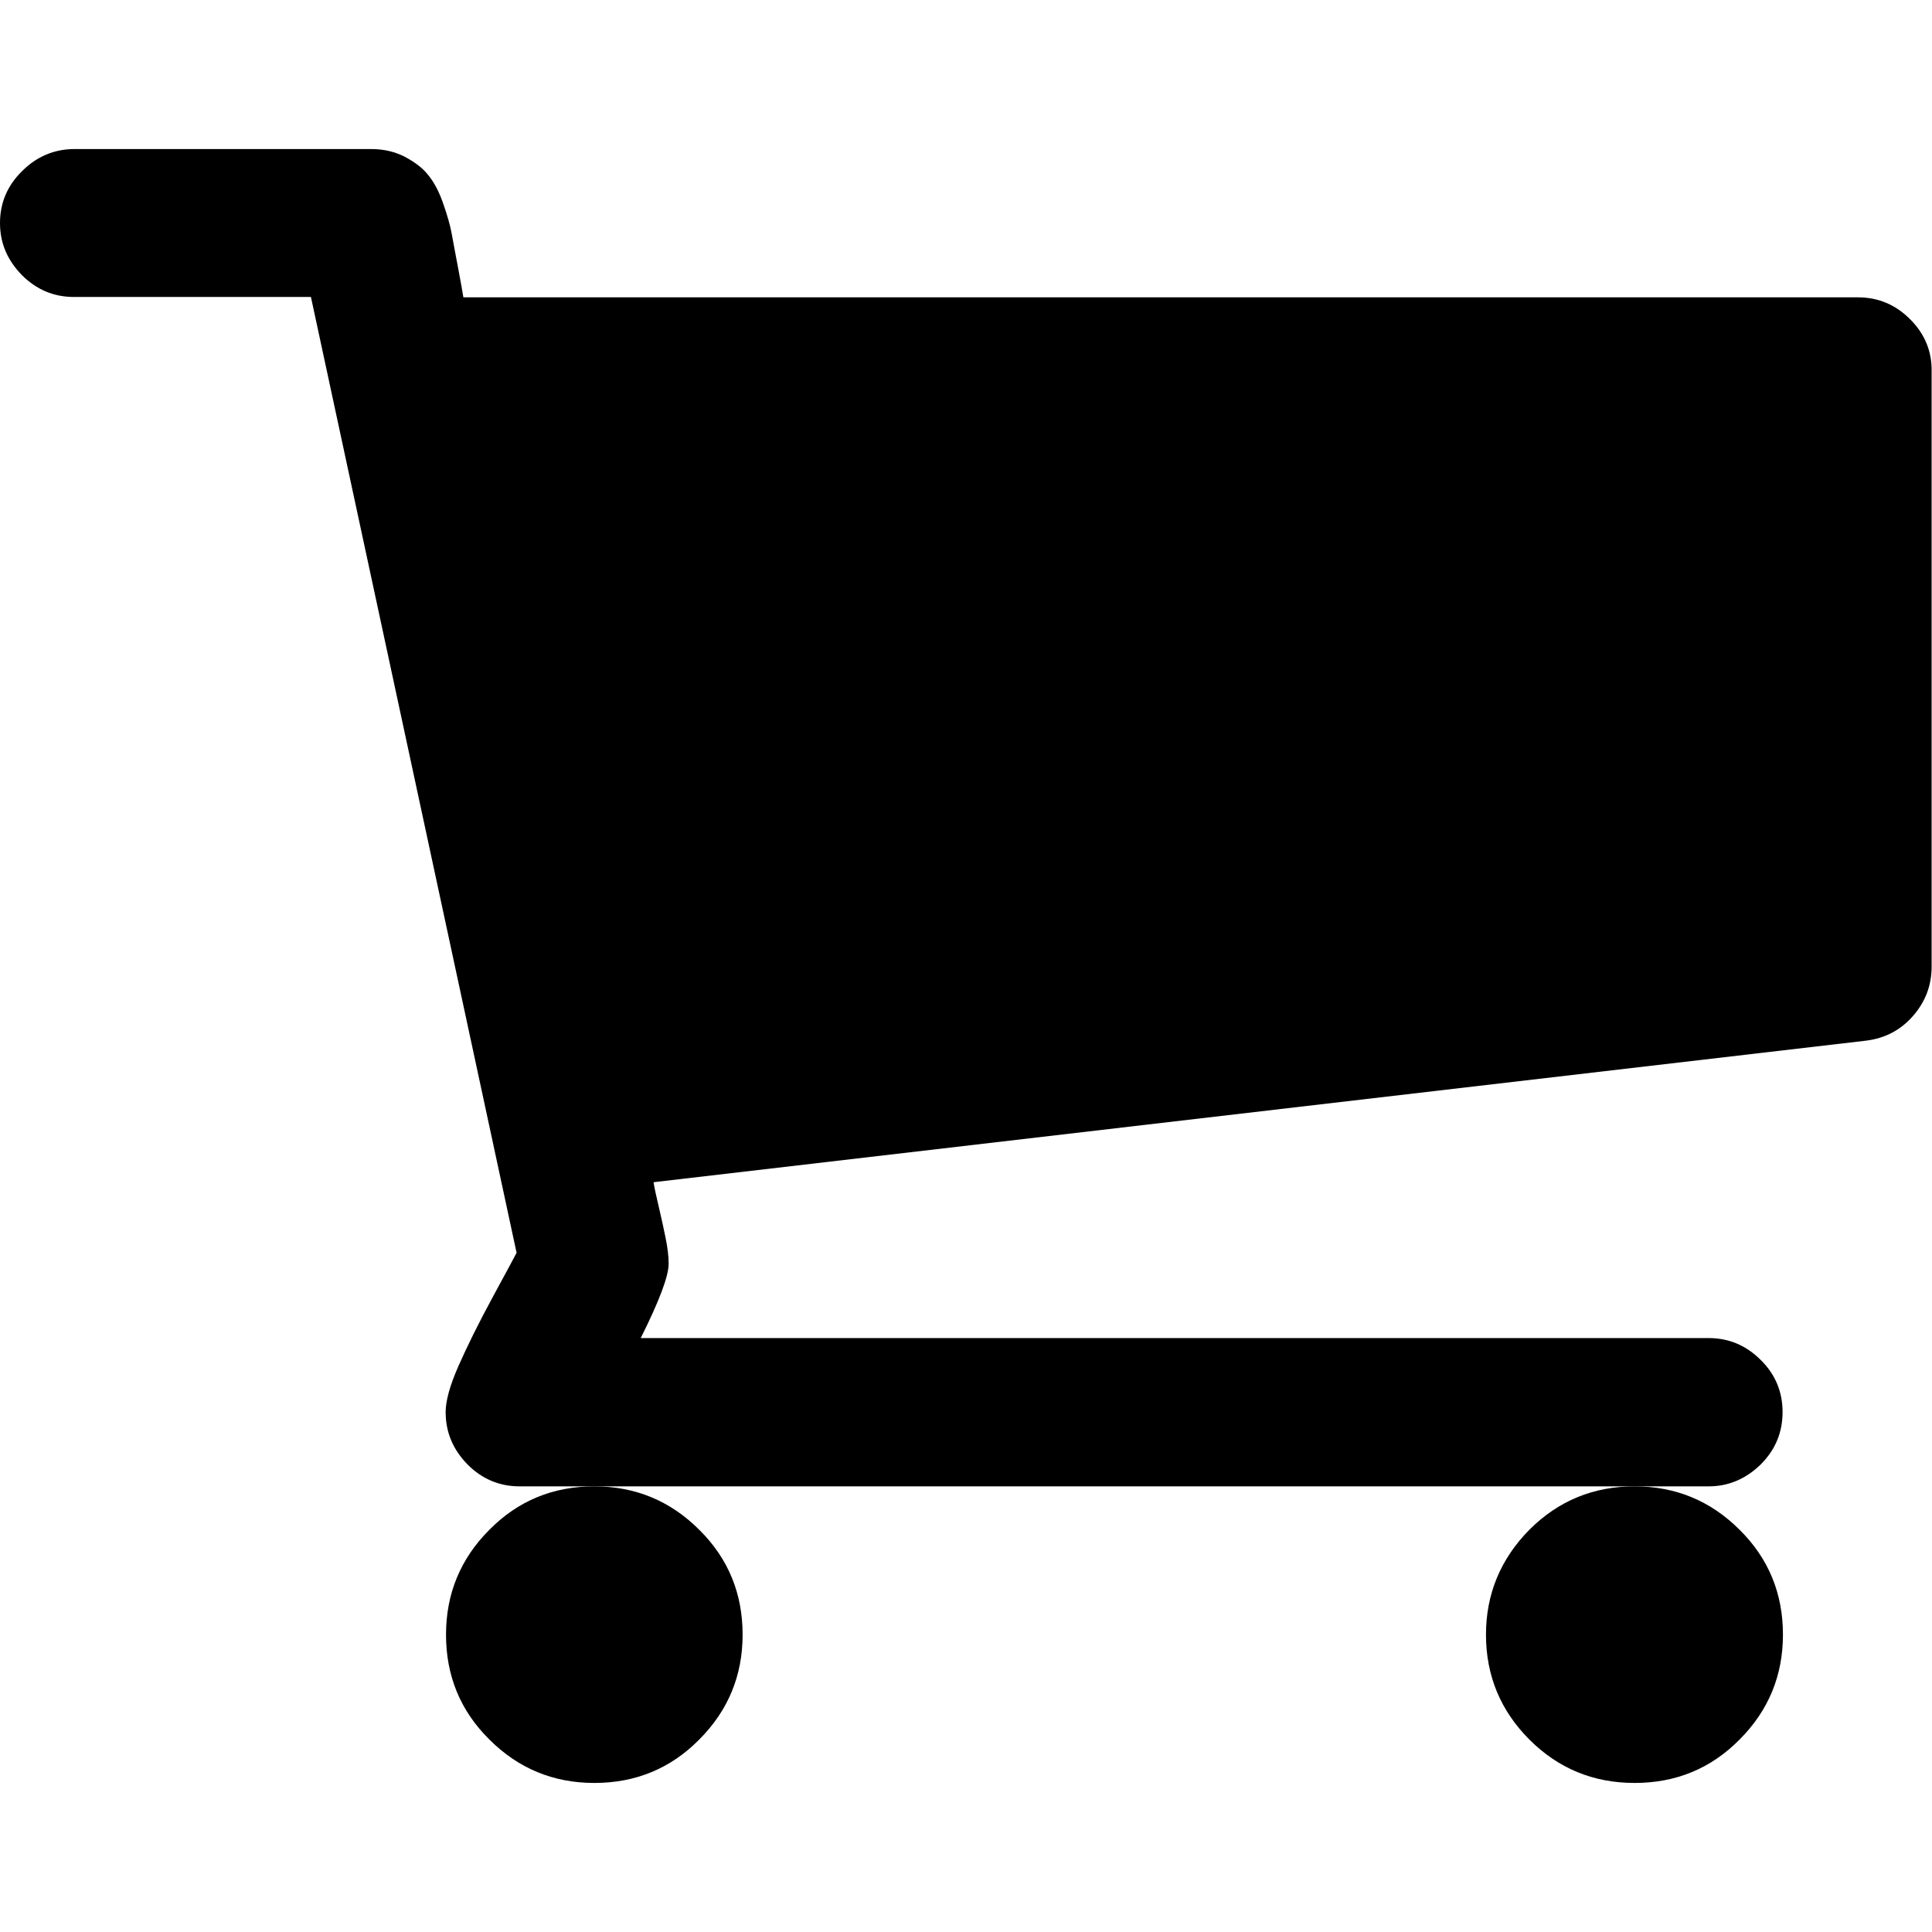
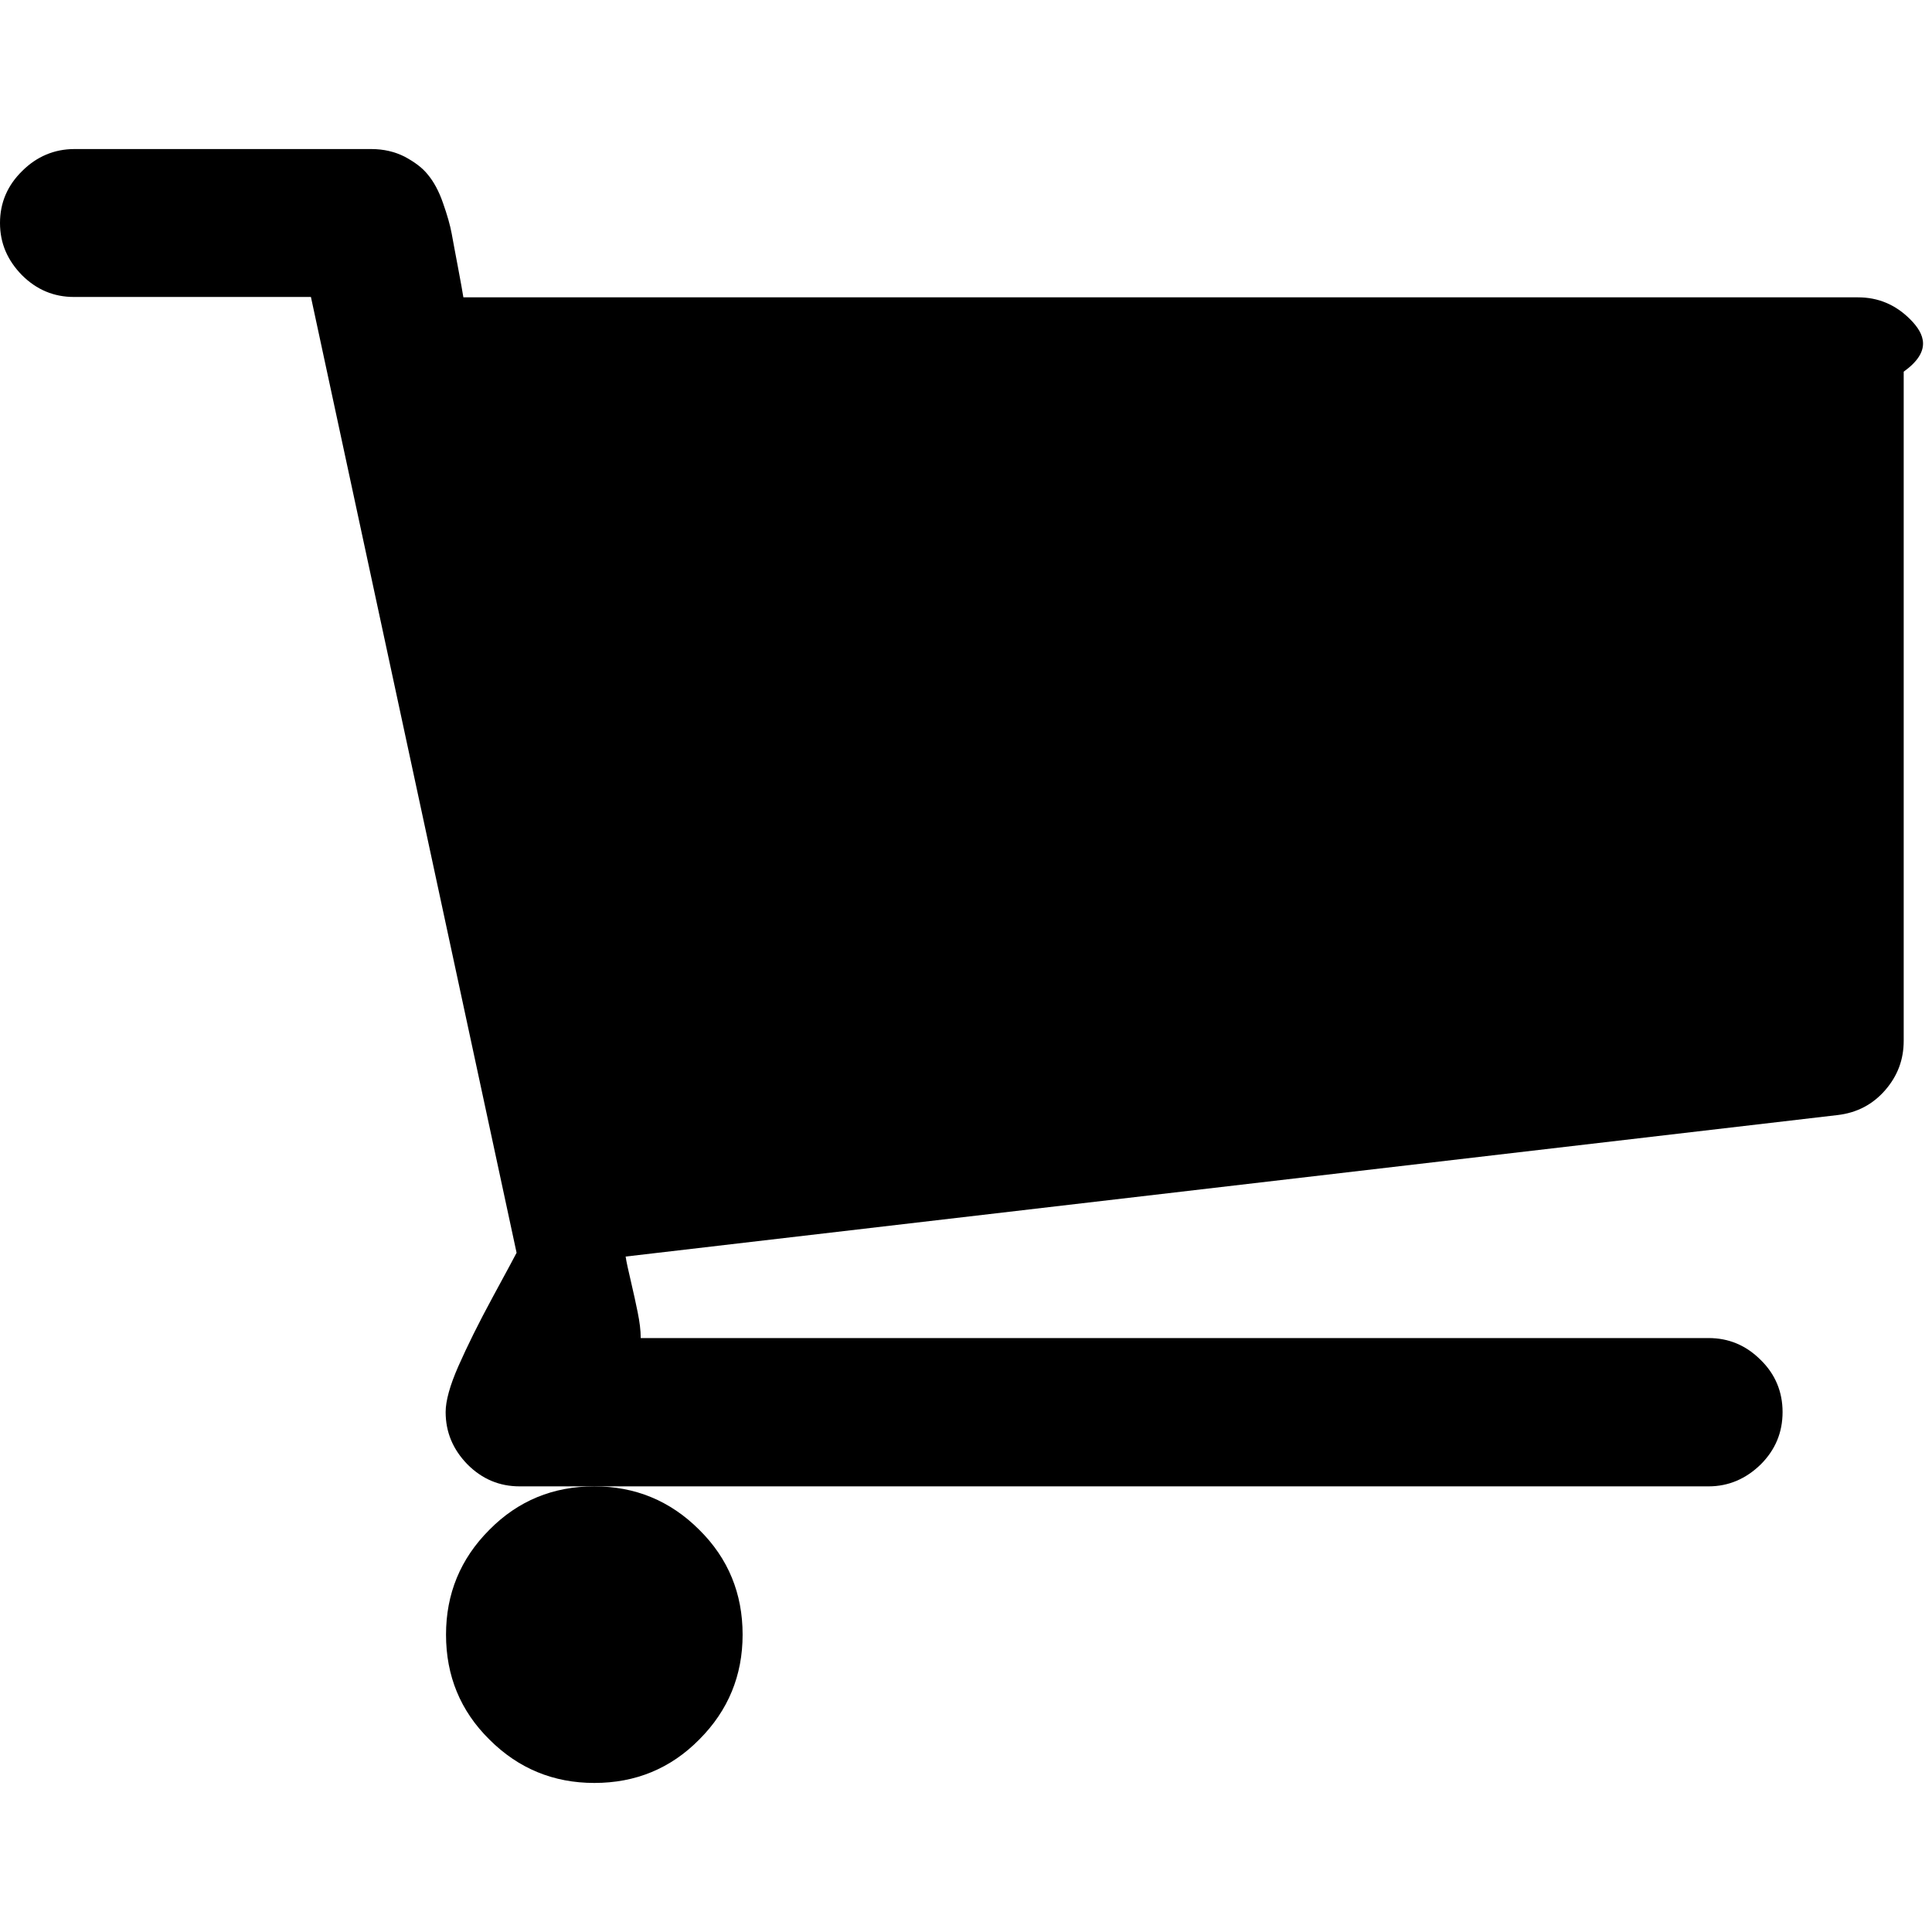
<svg xmlns="http://www.w3.org/2000/svg" version="1.1" id="Capa_1" x="0px" y="0px" viewBox="0 0 512 512" style="enable-background:new 0 0 512 512;" xml:space="preserve">
  <g>
    <g>
-       <path d="M393.8,433.2c0,10.9,3.9,20.2,11.5,27.8c7.7,7.7,17,11.5,27.9,11.5c10.9,0,20.2-3.8,27.8-11.5c7.7-7.7,11.5-17,11.5-27.8    c0-10.9-3.8-20.2-11.5-27.8c-7.7-7.7-17-11.5-27.8-11.5c-10.9,0-20.2,3.8-27.9,11.5C397.7,413.1,393.8,422.4,393.8,433.2z" />
-       <path d="M506.2,84.6c-3.9-3.9-8.5-5.8-13.8-5.8H122.8c-0.2-1.4-0.7-4-1.4-7.8c-0.7-3.8-1.3-6.8-1.7-9.1c-0.4-2.2-1.2-5-2.3-8.1    c-1.1-3.2-2.5-5.7-4-7.5c-1.5-1.9-3.6-3.4-6.2-4.8c-2.6-1.3-5.5-2-8.8-2H19.7c-5.3,0-10,2-13.8,5.8C2,49.1,0,53.7,0,59.1    S2,69,5.8,72.9c3.9,3.9,8.5,5.8,13.8,5.8h62.8L136.9,332c-0.4,0.8-2.5,4.7-6.3,11.7c-3.8,7-6.8,13.1-9.1,18.3    c-2.3,5.2-3.4,9.3-3.4,12.2c0,5.3,1.9,9.9,5.8,13.9c3.9,3.9,8.5,5.8,13.8,5.8h19.7h275.7h19.7c5.3,0,9.9-2,13.8-5.8    c3.9-3.9,5.8-8.5,5.8-13.9c0-5.3-1.9-10-5.8-13.8c-3.9-3.9-8.5-5.8-13.8-5.8H169.8c4.9-9.8,7.4-16.4,7.4-19.7    c0-2.1-0.3-4.3-0.8-6.8c-0.5-2.5-1.1-5.2-1.8-8.2c-0.7-3-1.2-5.2-1.4-6.6l321.2-37.5c5.1-0.6,9.3-2.8,12.6-6.6    c3.3-3.8,4.9-8.1,4.9-13.1V98.5C512,93.1,510.1,88.5,506.2,84.6z" />
+       <path d="M506.2,84.6c-3.9-3.9-8.5-5.8-13.8-5.8H122.8c-0.2-1.4-0.7-4-1.4-7.8c-0.7-3.8-1.3-6.8-1.7-9.1c-0.4-2.2-1.2-5-2.3-8.1    c-1.1-3.2-2.5-5.7-4-7.5c-1.5-1.9-3.6-3.4-6.2-4.8c-2.6-1.3-5.5-2-8.8-2H19.7c-5.3,0-10,2-13.8,5.8C2,49.1,0,53.7,0,59.1    S2,69,5.8,72.9c3.9,3.9,8.5,5.8,13.8,5.8h62.8L136.9,332c-0.4,0.8-2.5,4.7-6.3,11.7c-3.8,7-6.8,13.1-9.1,18.3    c-2.3,5.2-3.4,9.3-3.4,12.2c0,5.3,1.9,9.9,5.8,13.9c3.9,3.9,8.5,5.8,13.8,5.8h19.7h275.7h19.7c5.3,0,9.9-2,13.8-5.8    c3.9-3.9,5.8-8.5,5.8-13.9c0-5.3-1.9-10-5.8-13.8c-3.9-3.9-8.5-5.8-13.8-5.8H169.8c0-2.1-0.3-4.3-0.8-6.8c-0.5-2.5-1.1-5.2-1.8-8.2c-0.7-3-1.2-5.2-1.4-6.6l321.2-37.5c5.1-0.6,9.3-2.8,12.6-6.6    c3.3-3.8,4.9-8.1,4.9-13.1V98.5C512,93.1,510.1,88.5,506.2,84.6z" />
      <path d="M118.2,433.2c0,10.9,3.8,20.2,11.5,27.8c7.7,7.7,17,11.5,27.8,11.5c10.9,0,20.2-3.8,27.8-11.5c7.7-7.7,11.5-17,11.5-27.8    c0-10.9-3.8-20.2-11.5-27.8c-7.7-7.7-17-11.5-27.8-11.5c-10.9,0-20.2,3.8-27.8,11.5C122,413.1,118.2,422.4,118.2,433.2z" />
    </g>
  </g>
</svg>